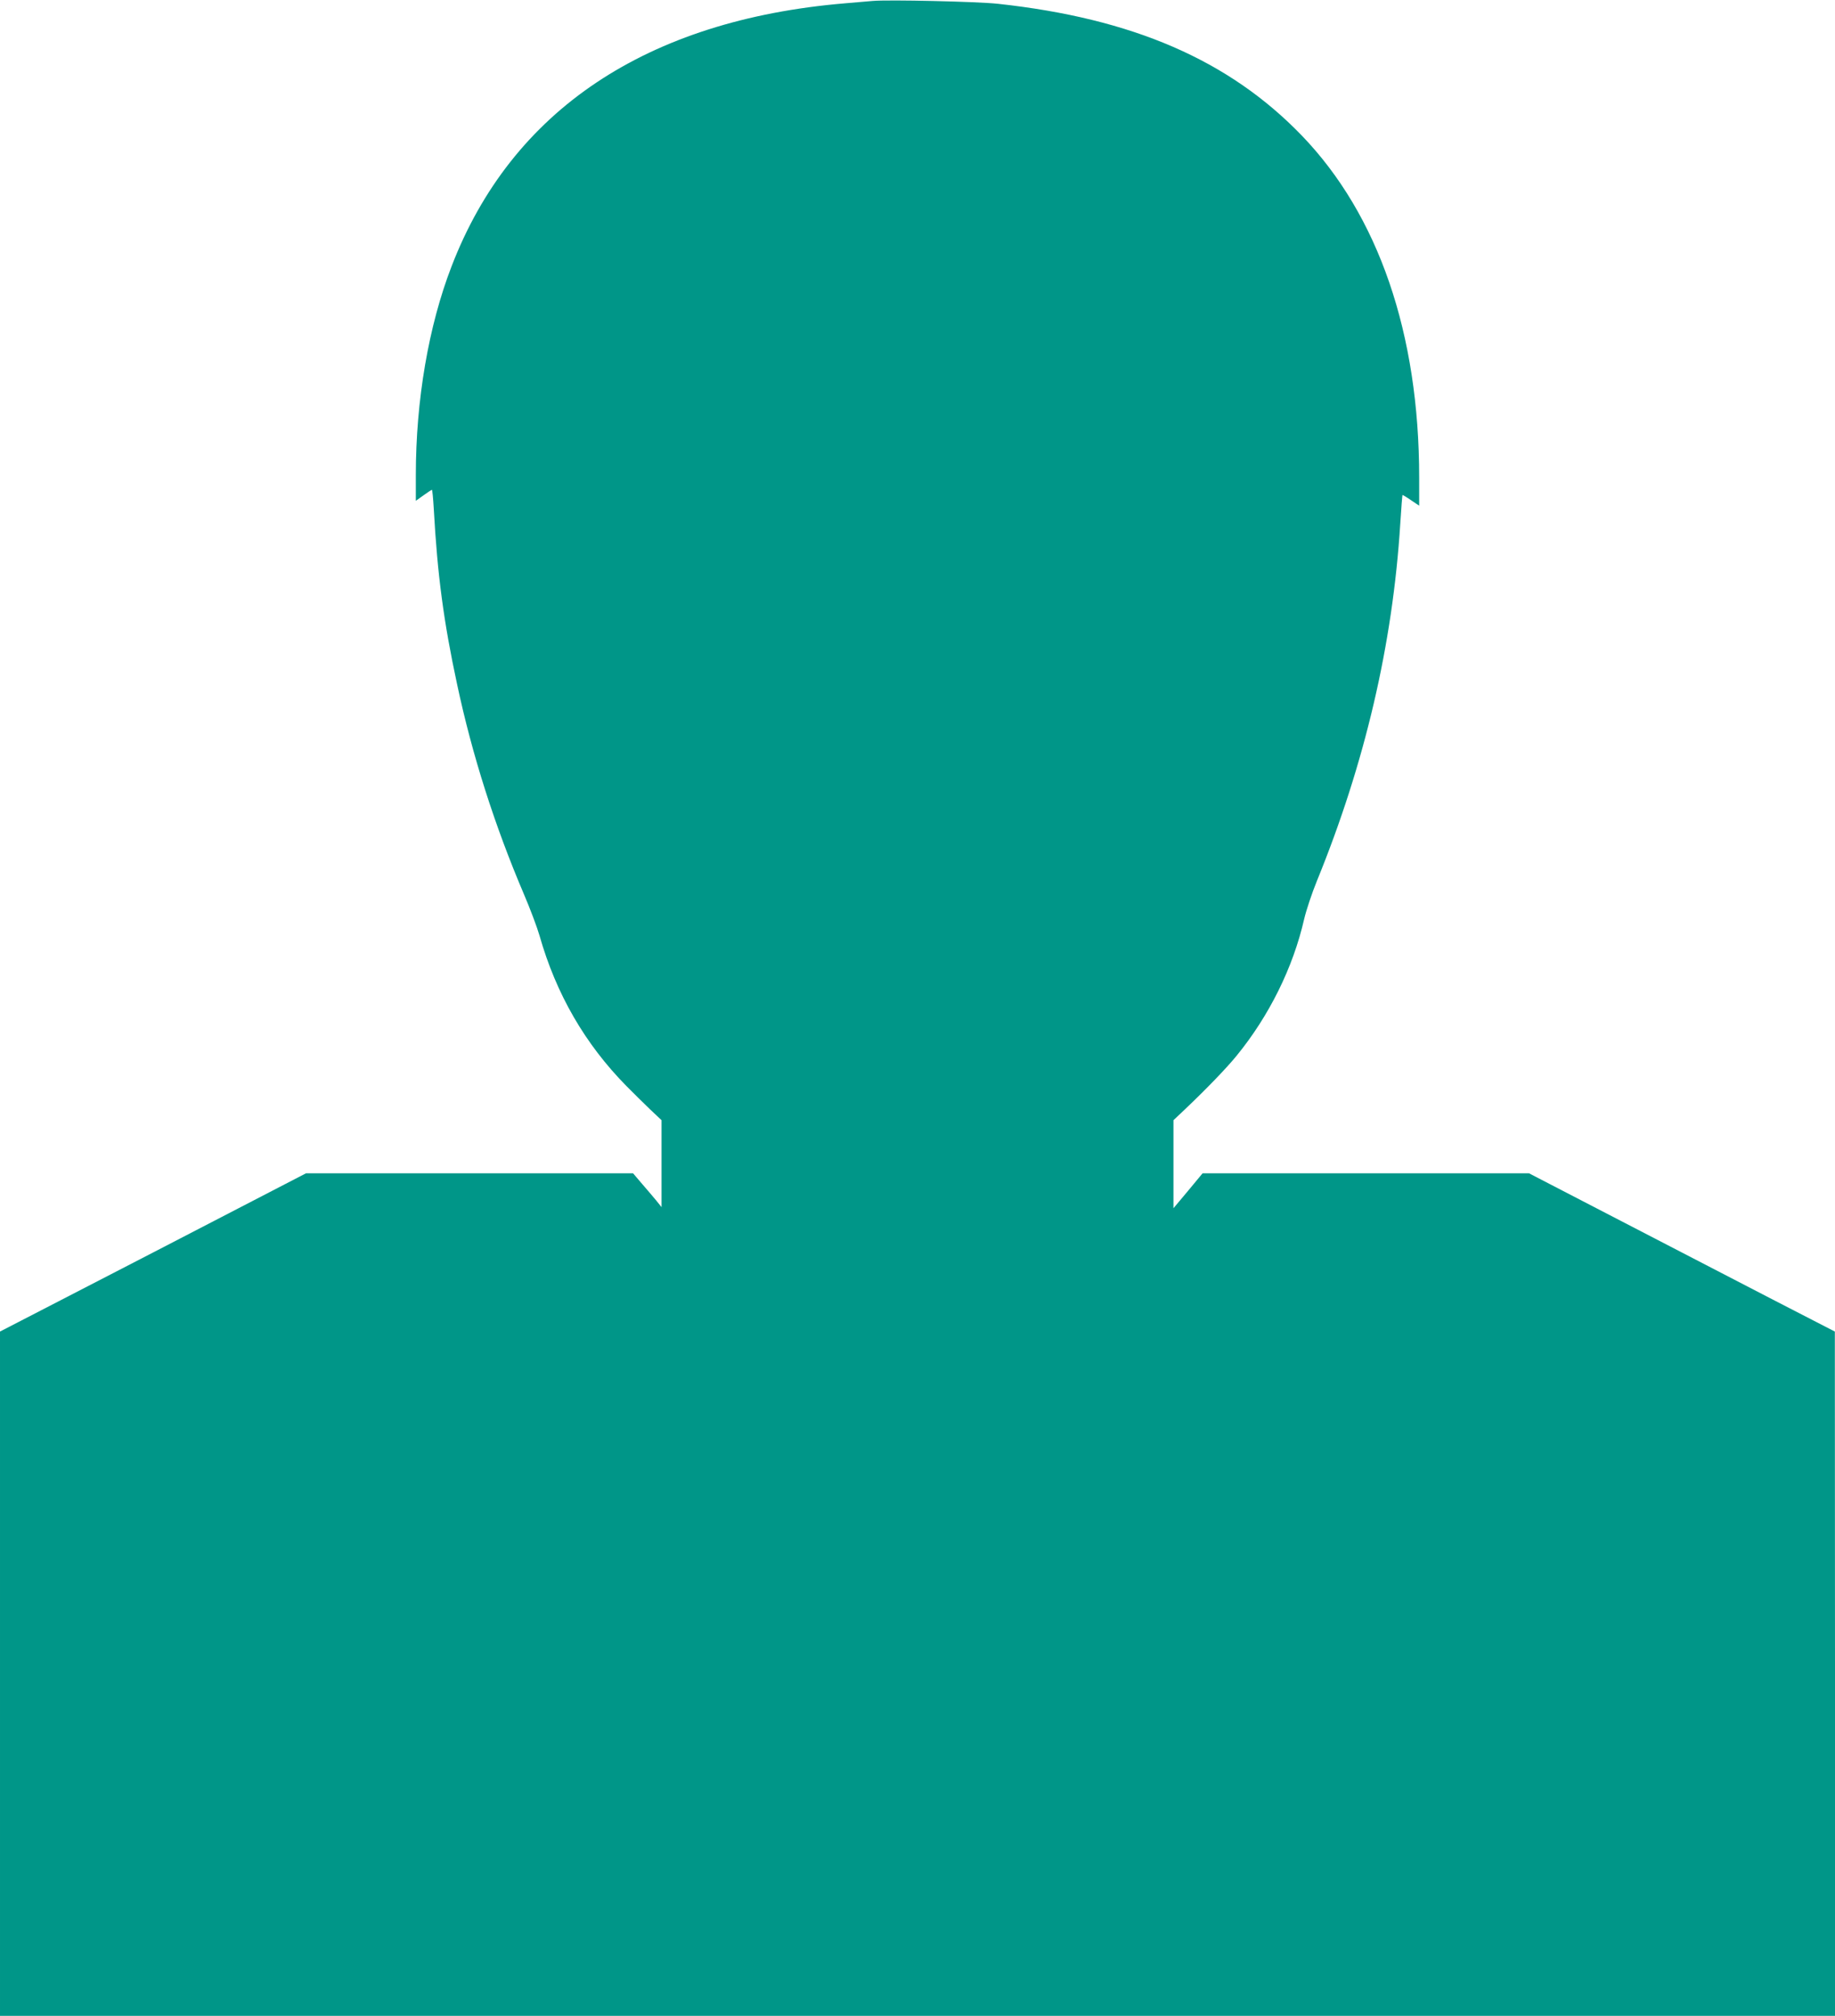
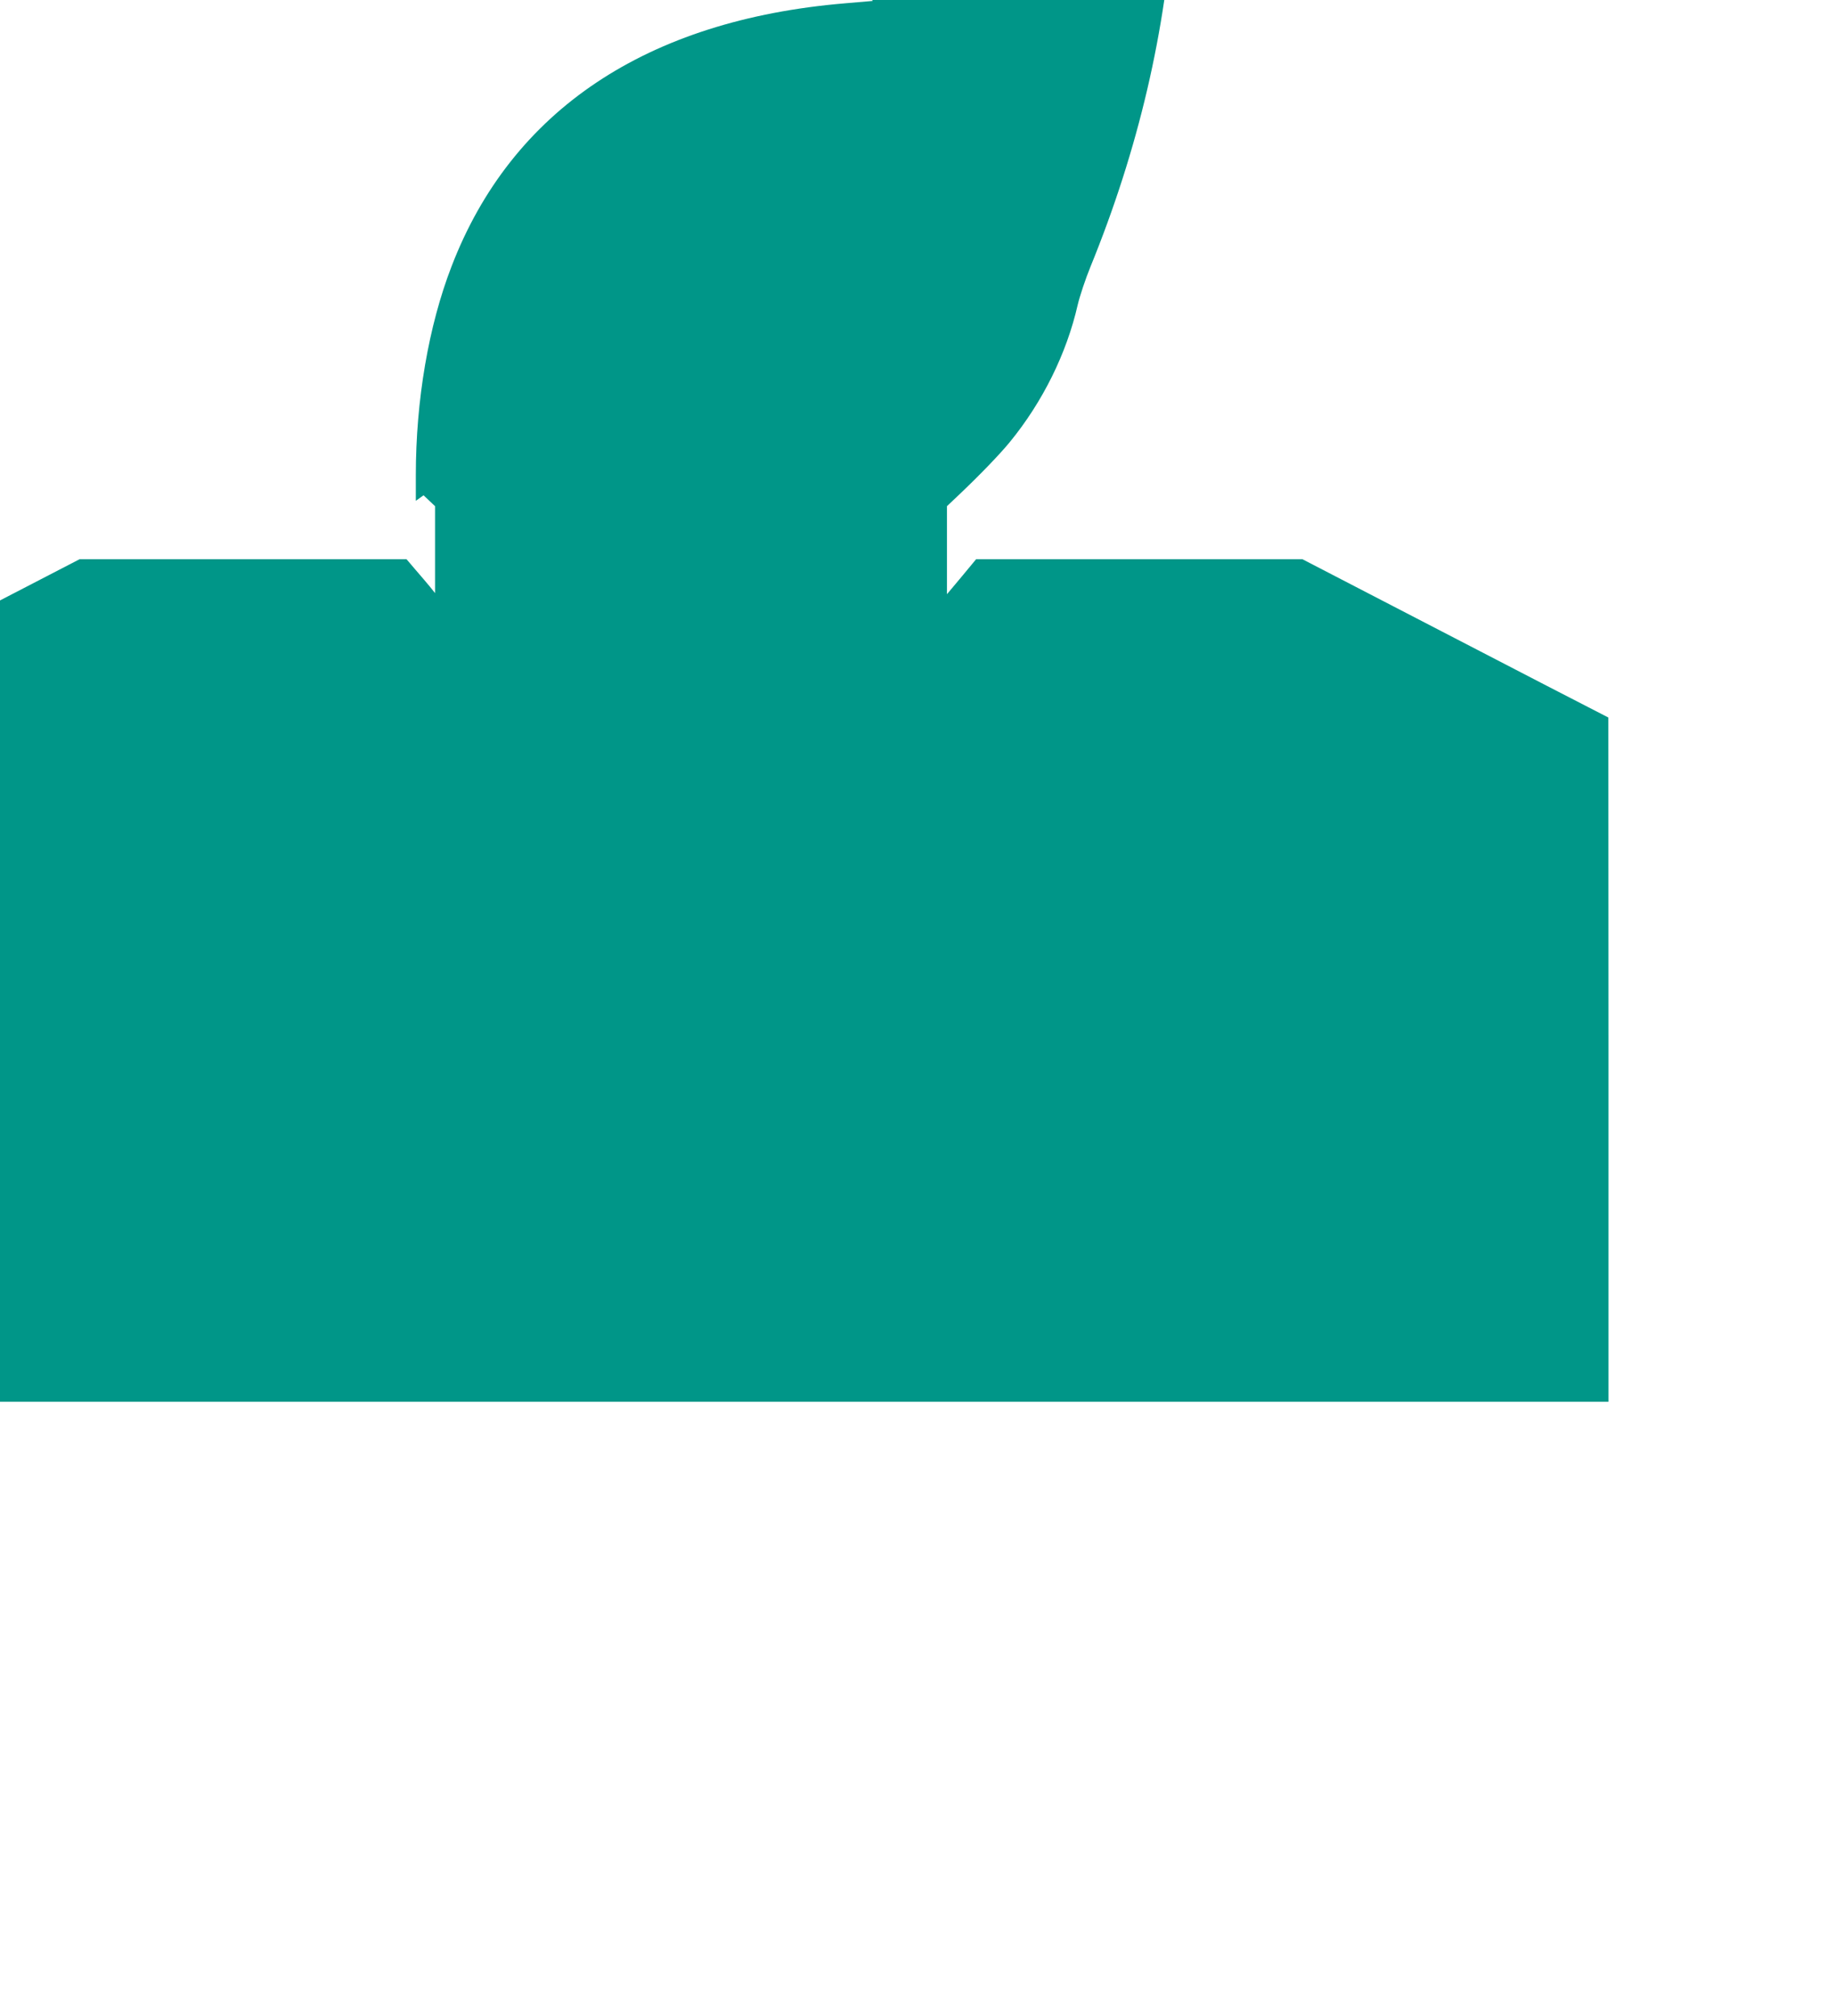
<svg xmlns="http://www.w3.org/2000/svg" version="1.0" width="1165pt" height="1280pt" viewBox="0 0 1165 1280" preserveAspectRatio="xMidYMid meet">
  <g transform="translate(0,1280) scale(0.1,-0.1)" fill="#009688" stroke="none">
-     <path d="M5540 12794 c-25 -2 -103 -9 -175 -15 -1259 -106 -2117 -679 -2498 -1670 -146 -378 -227 -850 -227 -1326 l0 -163 49 35 c26 19 51 35 53 35 3 0 8 -55 12 -122 23 -418 63 -718 148 -1113 96 -451 239 -898 423 -1330 40 -93 85 -213 100 -265 106 -373 290 -690 552 -956 43 -44 111 -110 150 -148 l73 -69 0 -276 0 -276 -32 40 c-18 22 -59 70 -91 107 l-58 68 -1038 0 -1038 0 -971 -503 -972 -502 0 -2172 0 -2173 5825 0 5825 0 0 2173 -1 2172 -392 202 c-216 112 -653 338 -971 503 l-579 300 -1036 0 -1036 0 -92 -111 -93 -111 0 280 0 279 73 69 c138 131 263 261 326 338 208 254 361 563 431 871 13 55 49 164 81 242 304 745 481 1501 529 2268 6 99 13 181 14 182 1 1 25 -13 54 -33 l52 -35 0 178 c0 915 -258 1666 -745 2172 -462 479 -1073 744 -1930 837 -131 14 -691 27 -795 18z" />
+     <path d="M5540 12794 c-25 -2 -103 -9 -175 -15 -1259 -106 -2117 -679 -2498 -1670 -146 -378 -227 -850 -227 -1326 l0 -163 49 35 l73 -69 0 -276 0 -276 -32 40 c-18 22 -59 70 -91 107 l-58 68 -1038 0 -1038 0 -971 -503 -972 -502 0 -2172 0 -2173 5825 0 5825 0 0 2173 -1 2172 -392 202 c-216 112 -653 338 -971 503 l-579 300 -1036 0 -1036 0 -92 -111 -93 -111 0 280 0 279 73 69 c138 131 263 261 326 338 208 254 361 563 431 871 13 55 49 164 81 242 304 745 481 1501 529 2268 6 99 13 181 14 182 1 1 25 -13 54 -33 l52 -35 0 178 c0 915 -258 1666 -745 2172 -462 479 -1073 744 -1930 837 -131 14 -691 27 -795 18z" />
  </g>
</svg>